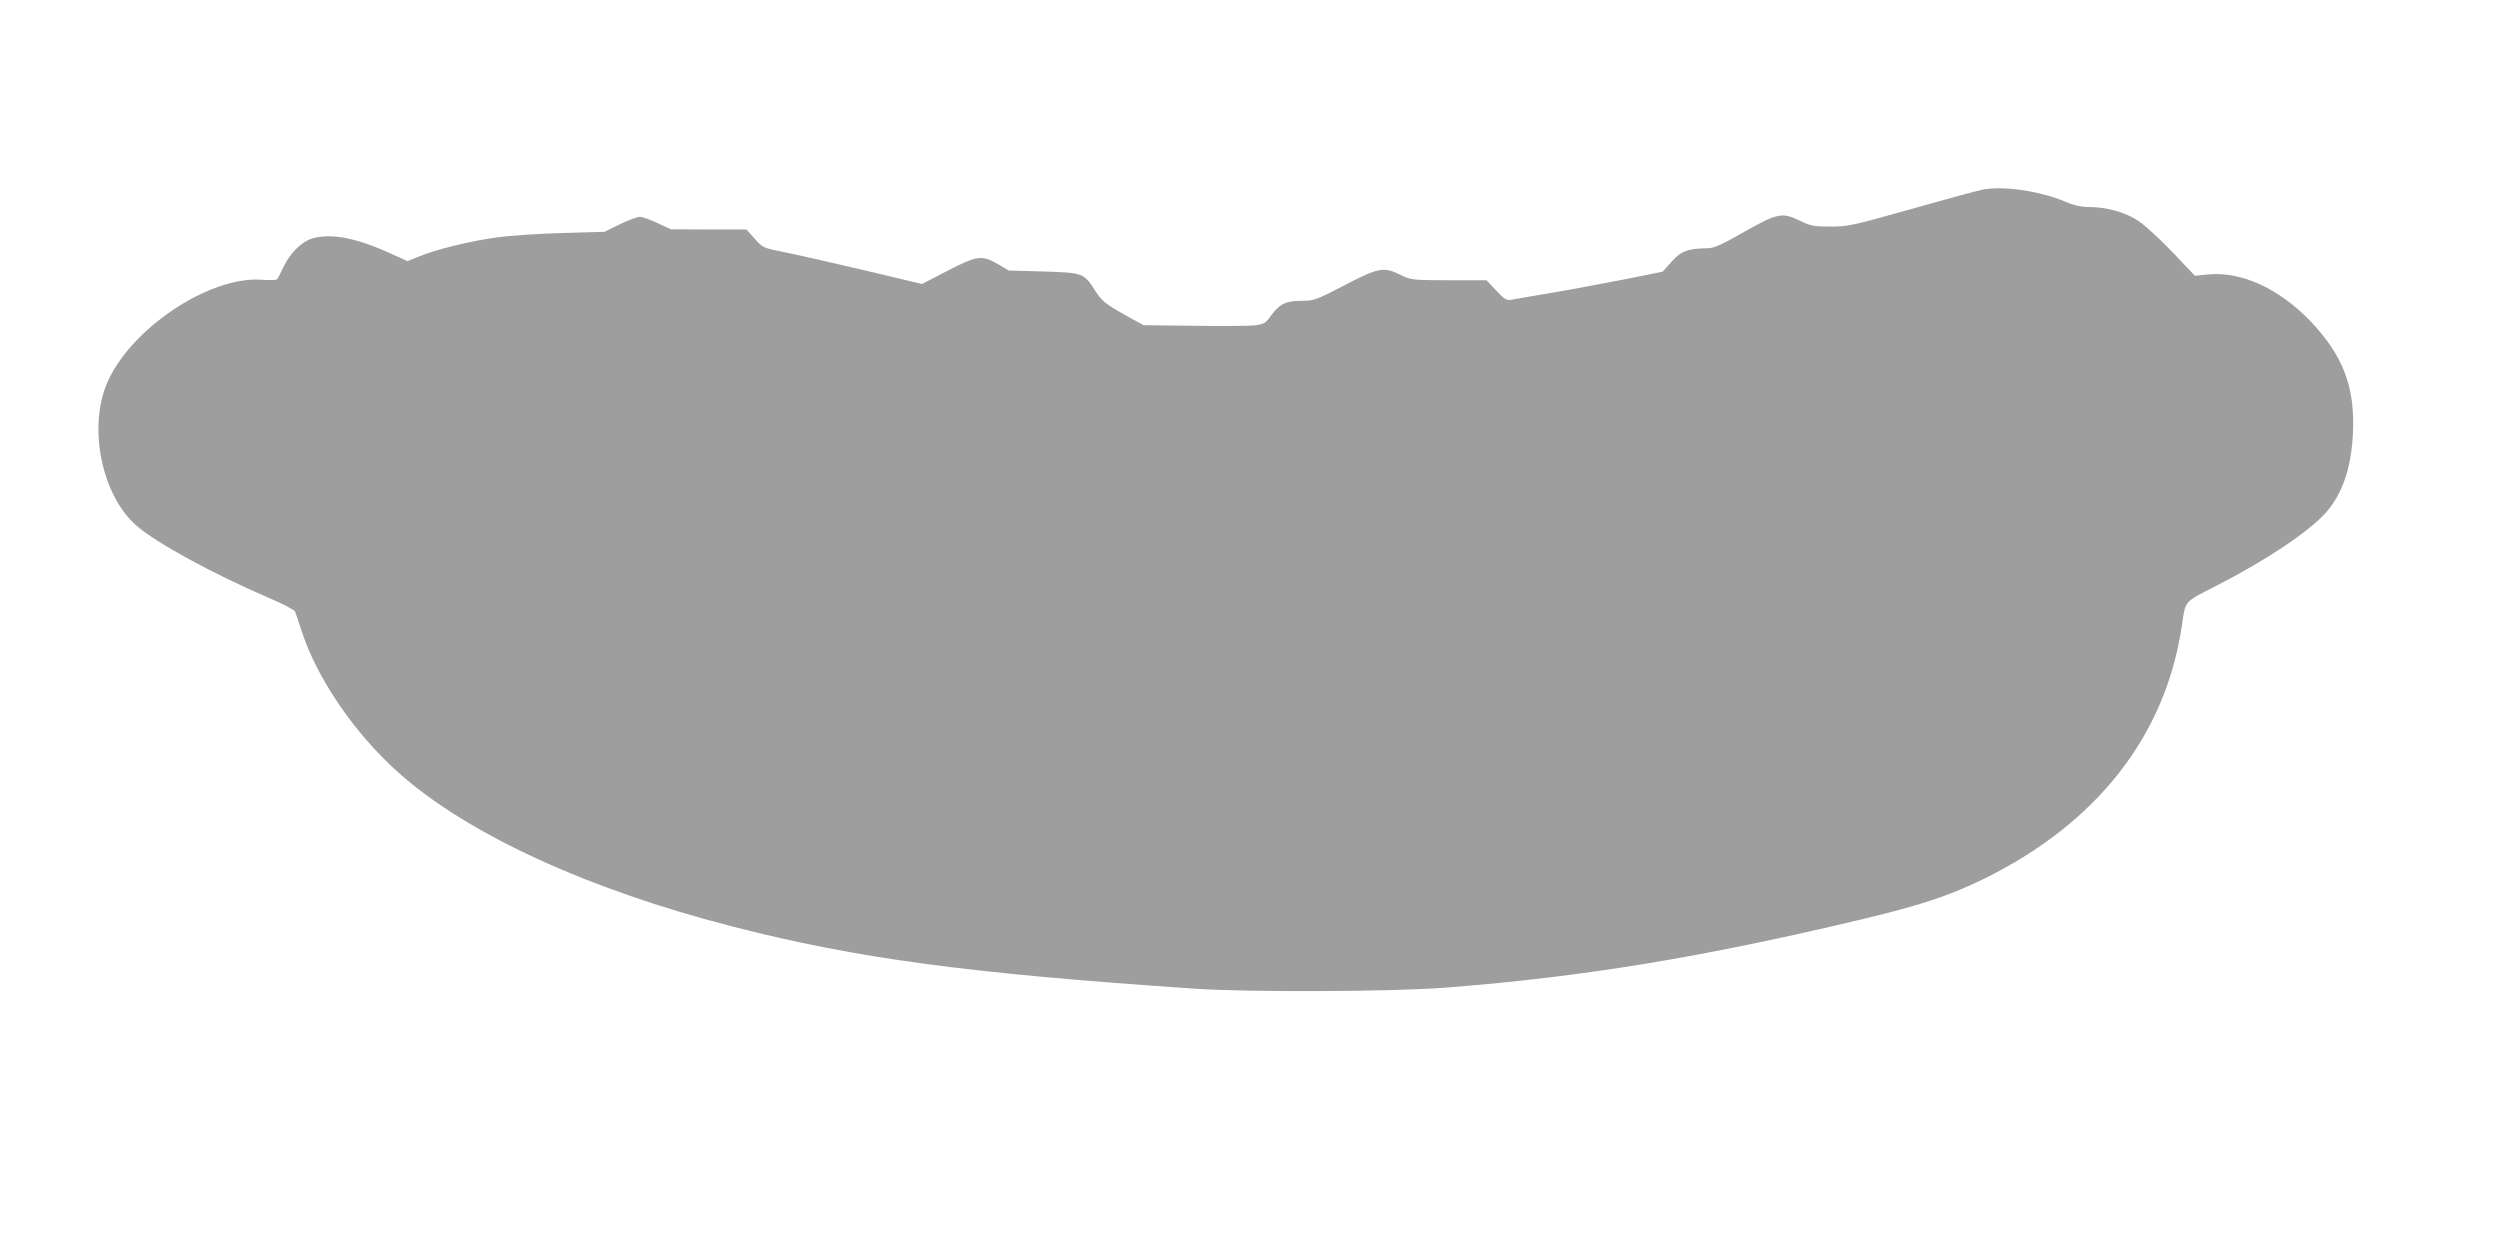
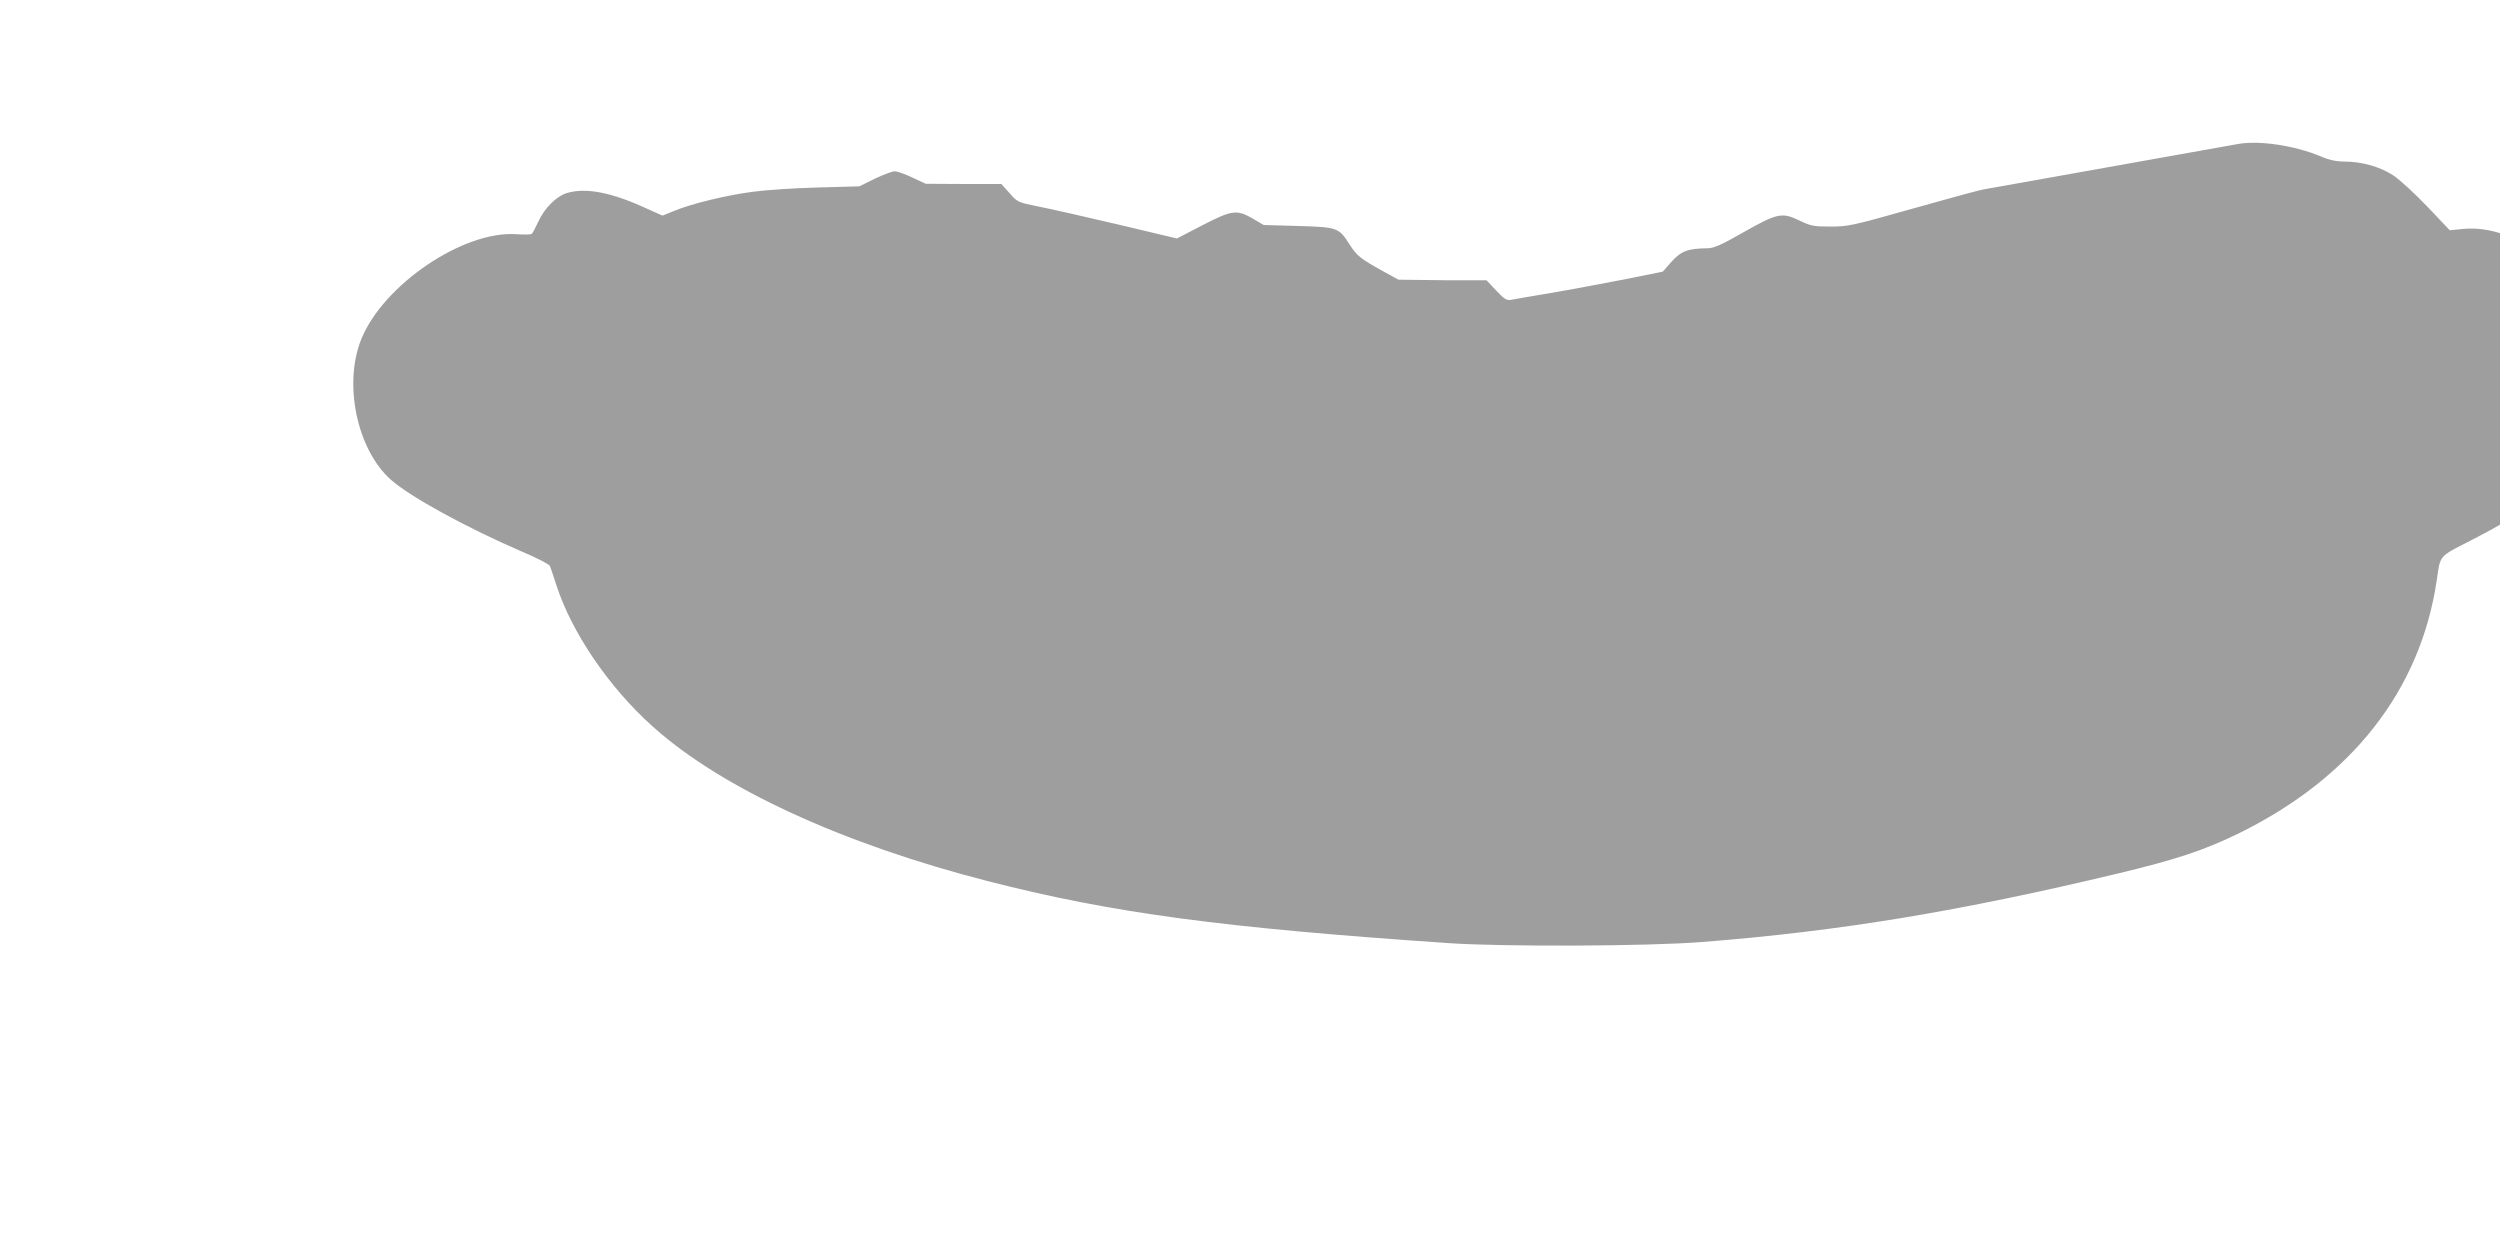
<svg xmlns="http://www.w3.org/2000/svg" version="1.0" width="1280pt" height="640pt" viewBox="0 0 1280 640" preserveAspectRatio="xMidYMid meet">
  <g transform="translate(0,640) scale(0.1,-0.1)" fill="#9e9e9e" stroke="none">
-     <path d="M10155 5430 c-27 -5 -193 -50 -369 -100 -300 -85 -324 -90 -414 -90 -87 0 -101 3 -159 31 -89 43 -113 38 -286 -60 -110 -63 -150 -81 -182 -82 -103 -1 -137 -14 -186 -68 l-46 -52 -199 -40 c-110 -21 -278 -53 -374 -69 -96 -16 -188 -32 -203 -35 -23 -4 -35 3 -77 48 l-49 52 -193 0 c-189 1 -194 1 -248 28 -86 42 -110 38 -285 -53 -147 -76 -157 -80 -220 -80 -81 0 -113 -16 -156 -74 -29 -41 -36 -45 -85 -52 -29 -3 -169 -4 -311 -2 l-258 3 -80 44 c-115 64 -132 77 -170 136 -55 87 -62 89 -264 95 l-176 5 -56 33 c-82 47 -106 44 -259 -35 l-129 -67 -303 72 c-167 39 -350 81 -408 92 -103 21 -106 22 -146 68 l-42 47 -193 0 -194 1 -69 32 c-37 18 -78 32 -90 32 -12 0 -58 -17 -102 -38 l-79 -39 -215 -6 c-118 -3 -267 -13 -331 -22 -134 -17 -317 -62 -403 -98 l-59 -24 -76 34 c-181 84 -311 110 -409 83 -56 -15 -119 -77 -152 -150 -14 -30 -28 -58 -33 -61 -5 -3 -41 -4 -81 -1 -271 17 -678 -259 -791 -537 -93 -229 -22 -566 151 -720 98 -87 388 -246 673 -369 74 -31 137 -64 141 -72 4 -8 19 -53 34 -100 78 -241 268 -521 491 -721 350 -316 973 -603 1720 -794 636 -163 1197 -238 2360 -317 281 -19 1024 -16 1295 6 704 55 1319 157 2130 351 296 71 438 118 615 204 581 285 932 733 1016 1296 19 133 9 120 175 205 258 132 476 278 564 377 83 95 128 225 137 403 12 236 -50 399 -216 574 -162 169 -355 257 -524 241 l-69 -7 -114 120 c-63 66 -141 138 -174 160 -67 45 -163 72 -255 72 -37 0 -76 8 -117 26 -133 56 -315 83 -423 64z" />
+     <path d="M10155 5430 c-27 -5 -193 -50 -369 -100 -300 -85 -324 -90 -414 -90 -87 0 -101 3 -159 31 -89 43 -113 38 -286 -60 -110 -63 -150 -81 -182 -82 -103 -1 -137 -14 -186 -68 l-46 -52 -199 -40 c-110 -21 -278 -53 -374 -69 -96 -16 -188 -32 -203 -35 -23 -4 -35 3 -77 48 l-49 52 -193 0 l-258 3 -80 44 c-115 64 -132 77 -170 136 -55 87 -62 89 -264 95 l-176 5 -56 33 c-82 47 -106 44 -259 -35 l-129 -67 -303 72 c-167 39 -350 81 -408 92 -103 21 -106 22 -146 68 l-42 47 -193 0 -194 1 -69 32 c-37 18 -78 32 -90 32 -12 0 -58 -17 -102 -38 l-79 -39 -215 -6 c-118 -3 -267 -13 -331 -22 -134 -17 -317 -62 -403 -98 l-59 -24 -76 34 c-181 84 -311 110 -409 83 -56 -15 -119 -77 -152 -150 -14 -30 -28 -58 -33 -61 -5 -3 -41 -4 -81 -1 -271 17 -678 -259 -791 -537 -93 -229 -22 -566 151 -720 98 -87 388 -246 673 -369 74 -31 137 -64 141 -72 4 -8 19 -53 34 -100 78 -241 268 -521 491 -721 350 -316 973 -603 1720 -794 636 -163 1197 -238 2360 -317 281 -19 1024 -16 1295 6 704 55 1319 157 2130 351 296 71 438 118 615 204 581 285 932 733 1016 1296 19 133 9 120 175 205 258 132 476 278 564 377 83 95 128 225 137 403 12 236 -50 399 -216 574 -162 169 -355 257 -524 241 l-69 -7 -114 120 c-63 66 -141 138 -174 160 -67 45 -163 72 -255 72 -37 0 -76 8 -117 26 -133 56 -315 83 -423 64z" />
  </g>
</svg>